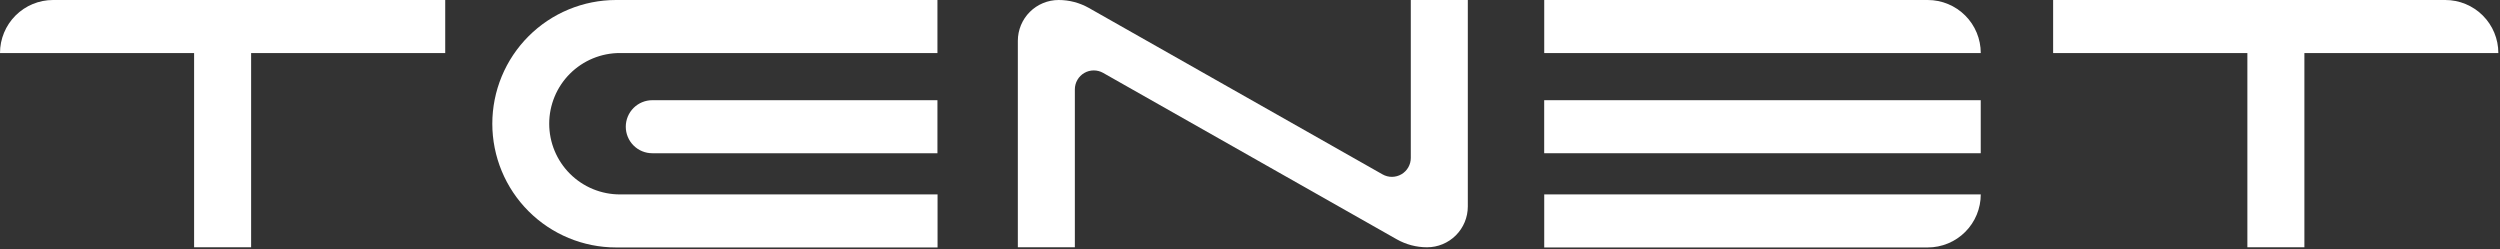
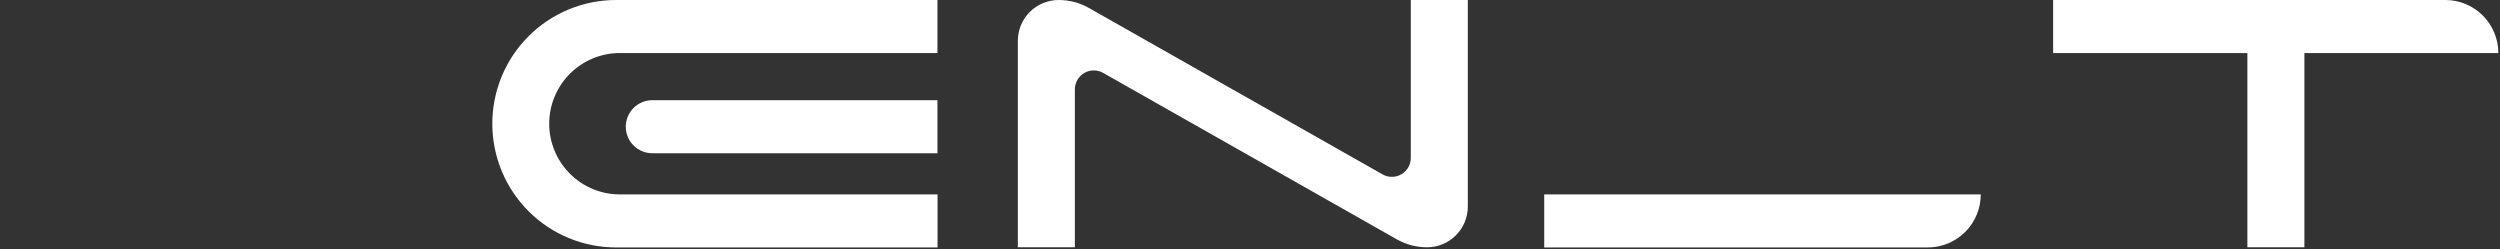
<svg xmlns="http://www.w3.org/2000/svg" width="873" height="87" viewBox="0 0 873 87" fill="none">
  <rect x="0" y="0" width="873" height="87" fill="#333333" stroke="none" />
  <path d="M872.423 18.52C872.423 13.608 870.472 8.898 866.999 5.424C863.525 1.951 858.815 0 853.903 0H716.953V18.52H784.783V86.35H804.693V18.52H872.423Z" fill="white" />
-   <path d="M67.78 0H18.52C13.608 0 8.898 1.951 5.424 5.424C1.951 8.898 0 13.608 0 18.52H67.78V86.35H87.69V18.52H155.47V0H67.78Z" fill="white" />
  <path d="M482.78 60.89L380.28 2.8C377.045 0.963 373.389 -0.002 369.67 2.88553e-06C365.894 0.003 362.273 1.504 359.603 4.174C356.933 6.844 355.432 10.464 355.43 14.24V86.35H375.34V31.2C375.34 30.044 375.643 28.908 376.219 27.906C376.795 26.904 377.624 26.071 378.622 25.489C379.621 24.907 380.755 24.597 381.911 24.59C383.067 24.584 384.204 24.88 385.21 25.45L487.72 83.55C490.95 85.387 494.603 86.352 498.32 86.35C502.096 86.35 505.718 84.85 508.389 82.179C511.059 79.509 512.56 75.887 512.56 72.11V2.88553e-06H492.65V55.11C492.658 56.27 492.361 57.411 491.787 58.419C491.214 59.427 490.386 60.266 489.385 60.852C488.384 61.438 487.247 61.75 486.087 61.757C484.928 61.764 483.787 61.465 482.78 60.89Z" fill="white" />
  <path d="M227.783 53.51H327.353V34.99H227.783C225.328 34.99 222.972 35.966 221.236 37.702C219.499 39.439 218.523 41.794 218.523 44.25C218.522 45.467 218.761 46.671 219.226 47.795C219.69 48.919 220.373 49.941 221.233 50.801C222.093 51.661 223.114 52.343 224.238 52.808C225.362 53.273 226.567 53.512 227.783 53.51Z" fill="white" />
  <path d="M215.124 0C209.45 0 203.831 1.118 198.588 3.289C193.346 5.461 188.582 8.643 184.57 12.656C180.558 16.668 177.375 21.432 175.203 26.674C173.032 31.917 171.914 37.535 171.914 43.21C171.917 54.668 176.47 65.656 184.573 73.758C192.677 81.859 203.666 86.41 215.124 86.41H327.394V67.89H216.514C213.269 67.897 210.054 67.263 207.054 66.026C204.054 64.788 201.327 62.971 199.03 60.679C196.733 58.387 194.911 55.664 193.667 52.666C192.424 49.669 191.784 46.455 191.784 43.21C191.783 39.967 192.42 36.756 193.661 33.76C194.901 30.764 196.72 28.041 199.013 25.749C201.306 23.456 204.028 21.637 207.024 20.397C210.02 19.156 213.231 18.519 216.474 18.52H327.354V0H215.124Z" fill="white" />
-   <path d="M691.671 34.99H539.23V53.51H691.671V34.99Z" fill="white" />
  <path d="M539.242 86.411H673.162C678.074 86.411 682.785 84.459 686.258 80.986C689.731 77.513 691.682 72.802 691.682 67.891H539.242V86.411Z" fill="white" />
-   <path d="M539.242 0V18.52H691.682C691.682 13.608 689.731 8.898 686.258 5.424C682.785 1.951 678.074 0 673.162 0H539.242Z" fill="white" />
</svg>